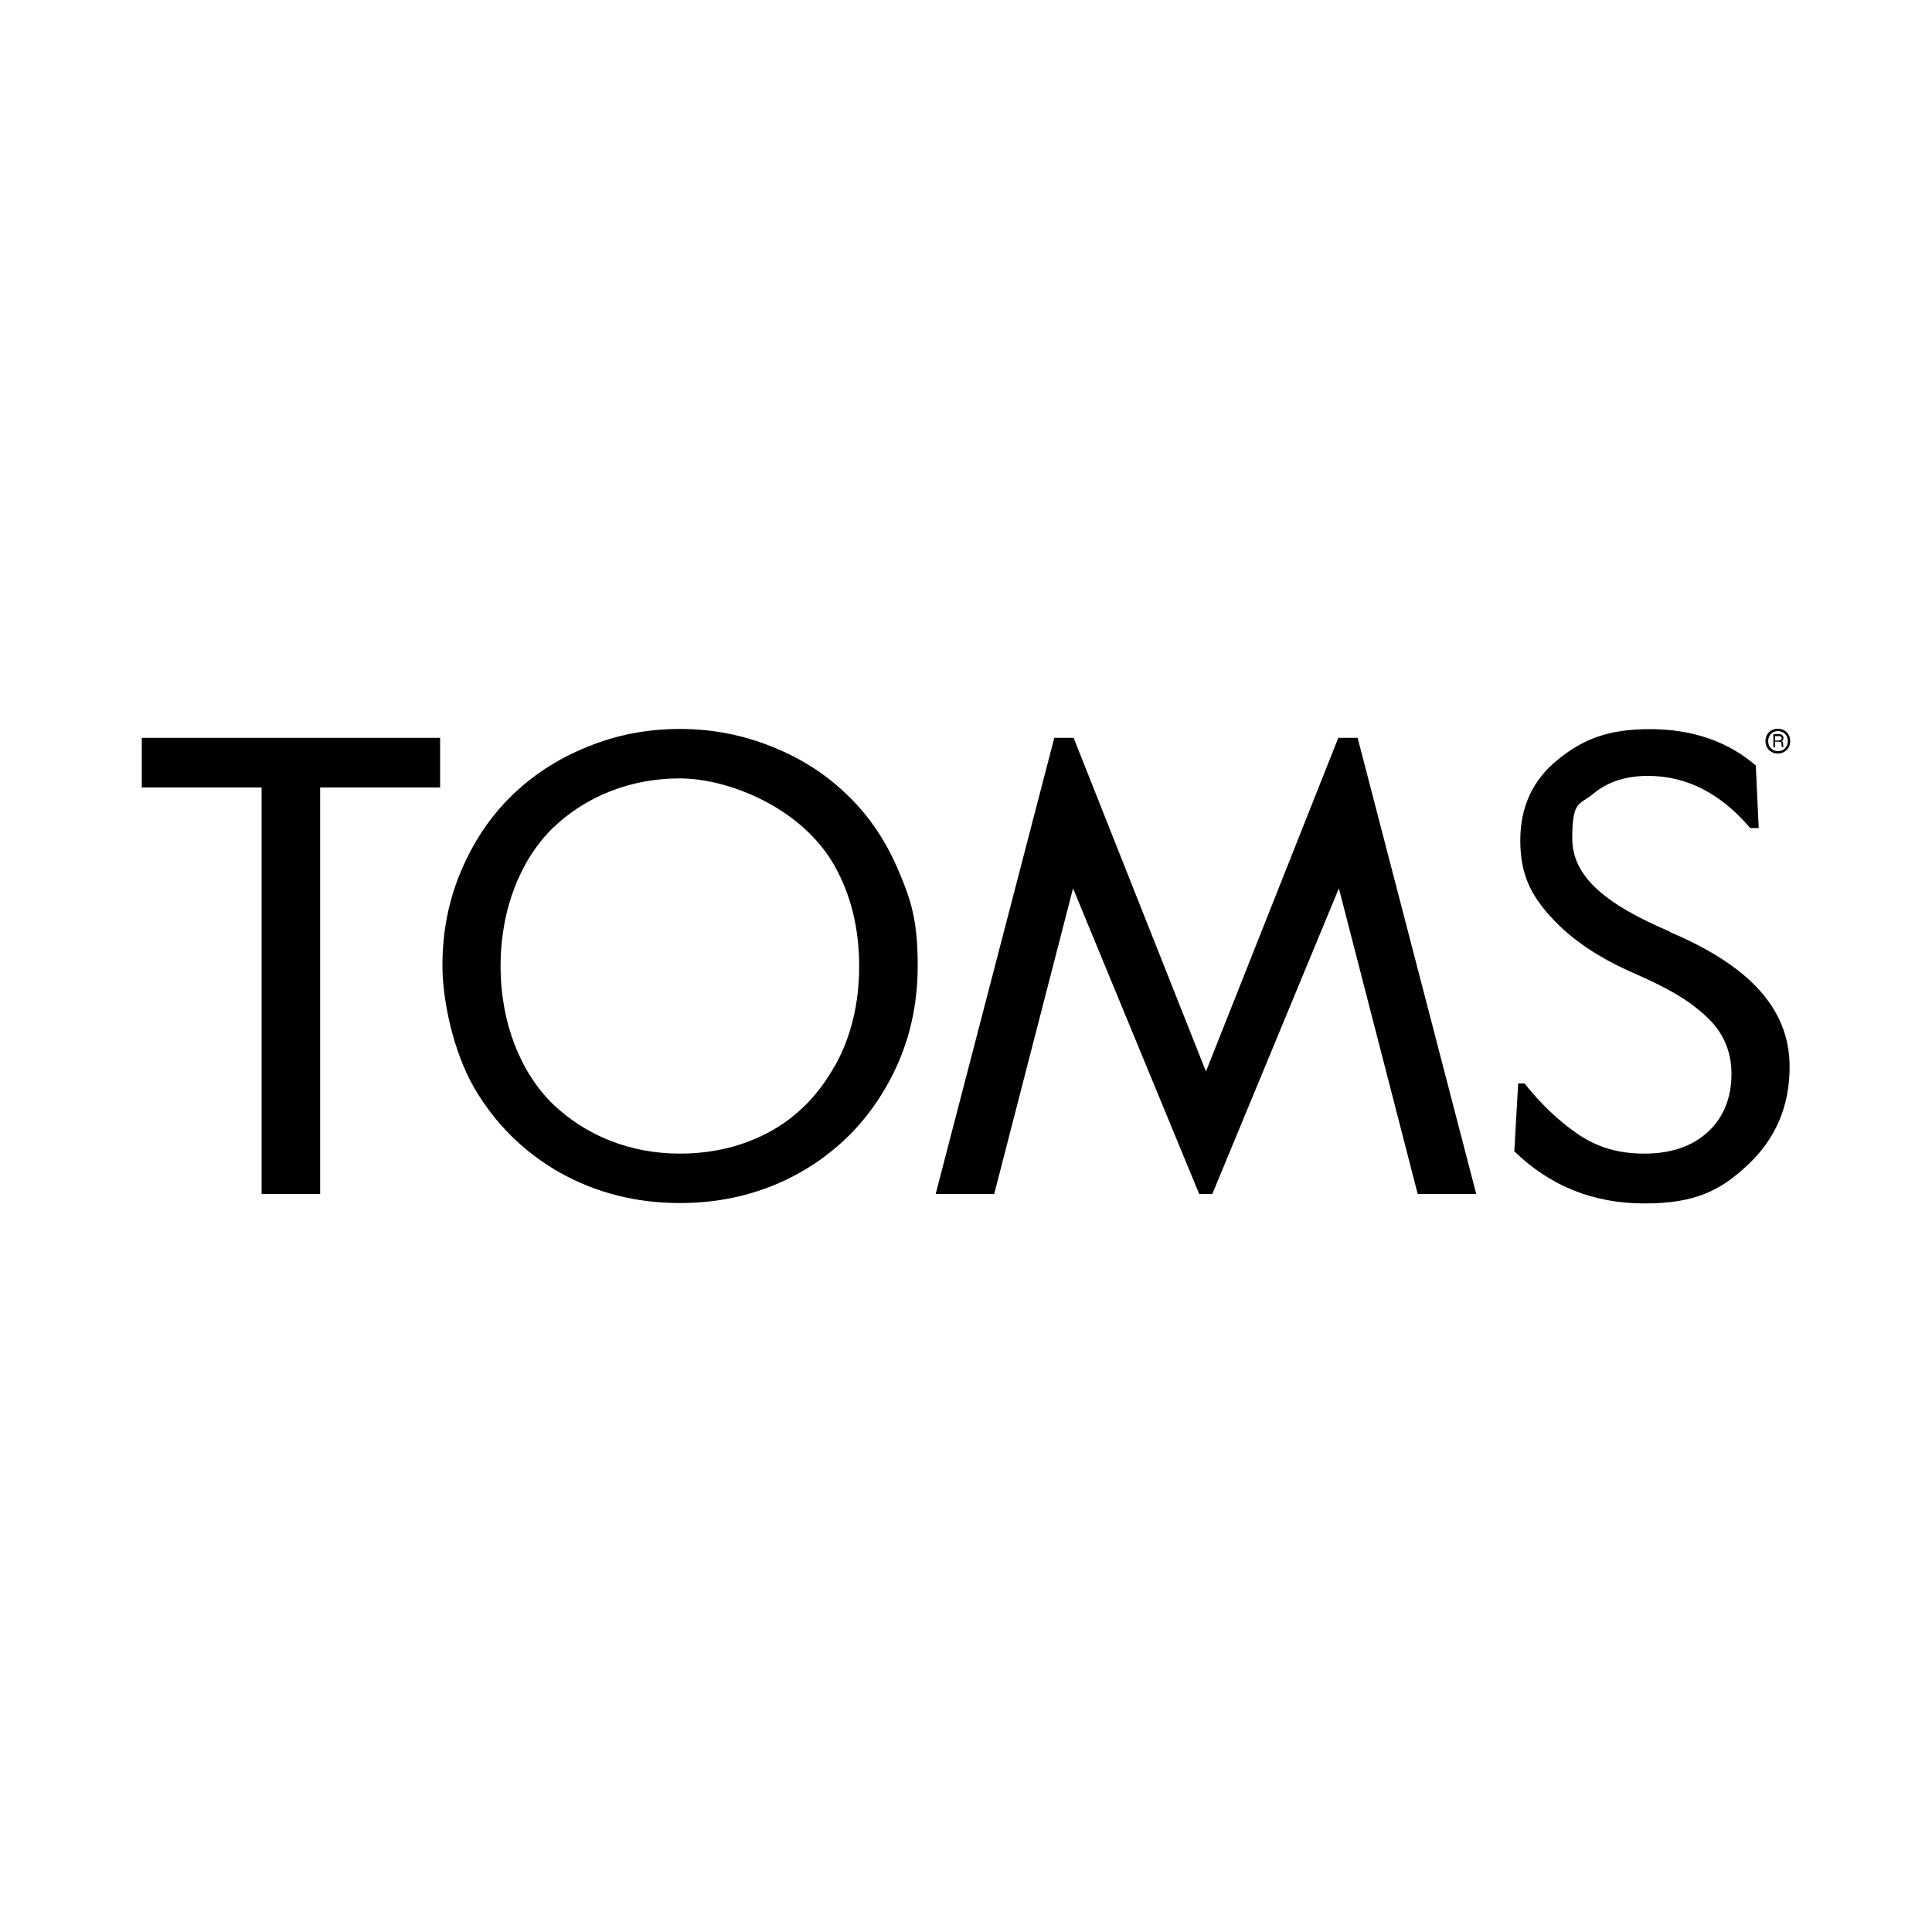
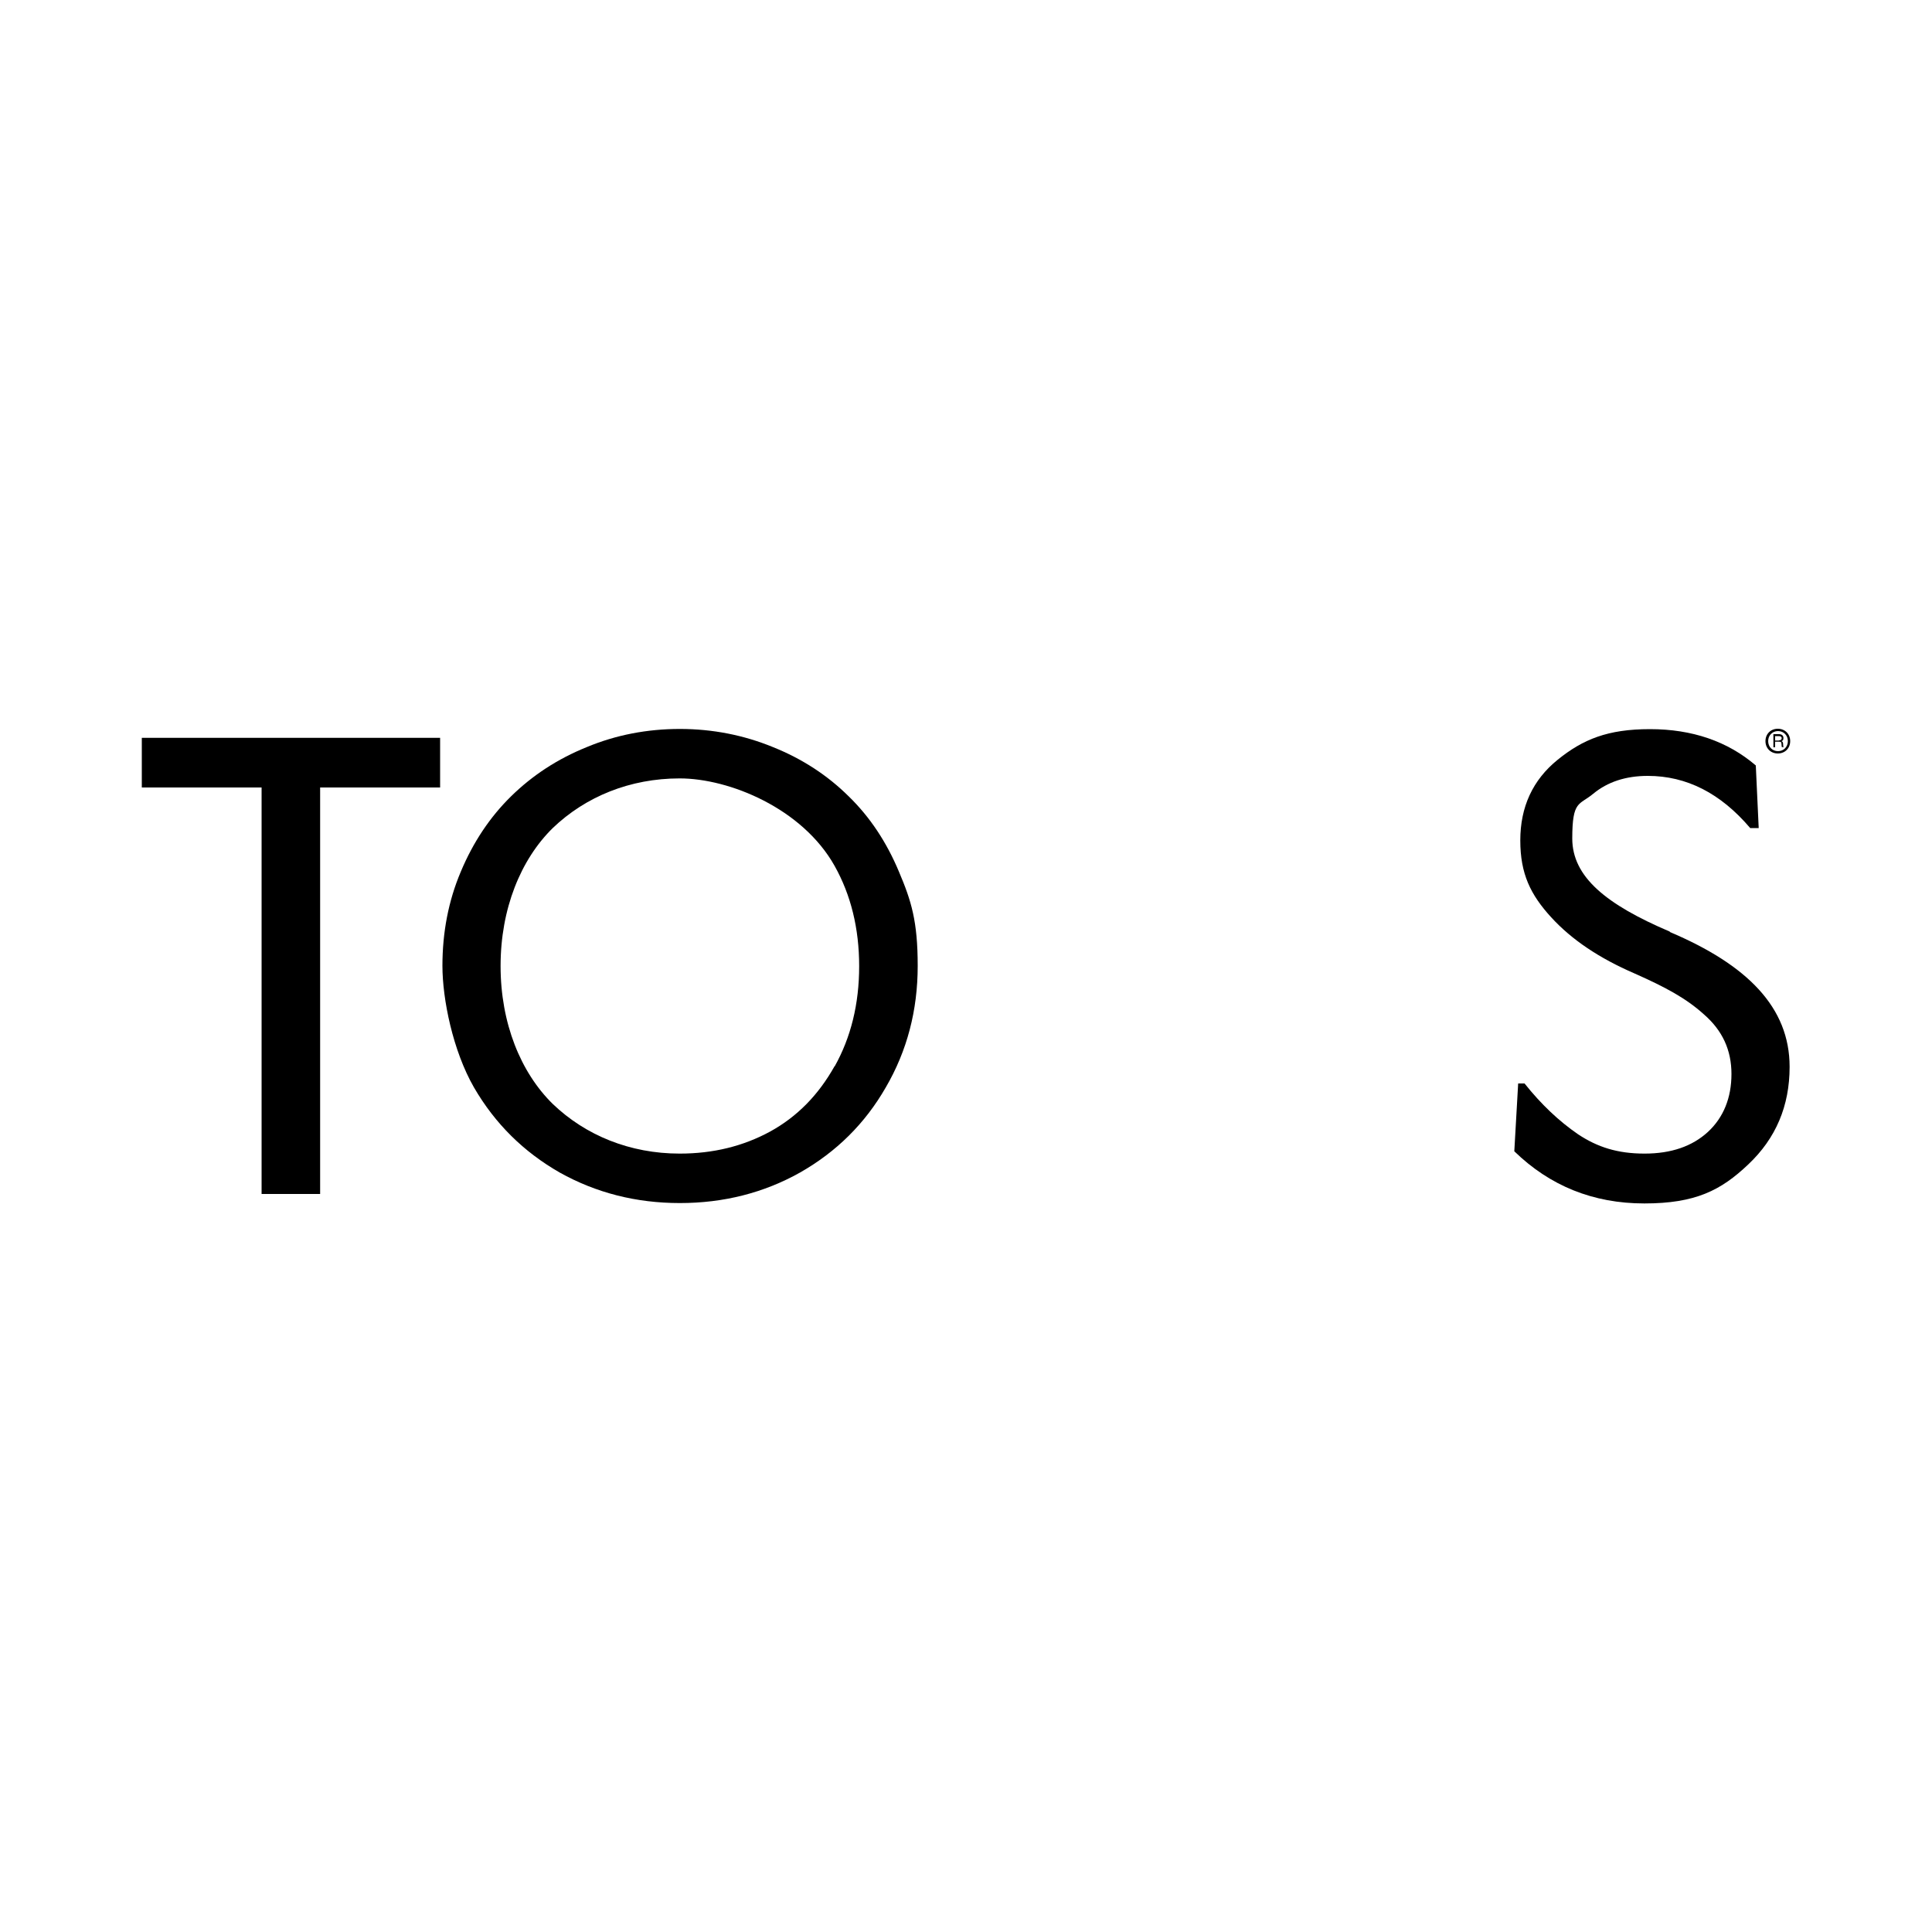
<svg xmlns="http://www.w3.org/2000/svg" version="1.1" viewBox="0 0 1000 1000">
  <g>
    <g id="Capa_1">
      <polygon points="73.4 381.9 73.4 407.6 135.4 407.6 135.4 618 165.7 618 165.7 407.6 227.8 407.6 227.8 381.9 73.4 381.9" />
      <path d="M439.3,412.2c-11-10.9-24-19.4-39.2-25.5-15.1-6.2-31.3-9.4-48.2-9.4s-33.1,3.1-48.2,9.4c-15.1,6.1-28.1,14.6-39.2,25.5-10.9,10.7-19.6,23.7-26,39-6.4,15.1-9.5,31.4-9.5,48.7s5.4,43.9,16.3,62.9c10.9,18.8,25.7,33.4,44.4,44.1,18.8,10.5,39.5,15.8,62.2,15.8s43.5-5.3,62.2-15.8c18.8-10.7,33.6-25.3,44.4-44.1,11-18.9,16.5-39.8,16.5-62.9s-3.3-33.6-9.7-48.7c-6.4-15.3-15-28.3-26-39M432,551.8c-8.4,15-19.4,26.2-33.4,33.9-14,7.6-29.5,11.4-46.8,11.4-25.7,0-48.7-9.4-65.7-25.7-16.6-16.3-27-41.8-27-71.4s10.4-55.1,27-71.4c17-16.3,40-25.7,65.7-25.7s63.5,15.5,80.2,45.3c8.4,15,12.7,32.3,12.7,51.9s-4.3,36.9-12.7,51.9" />
-       <polygon points="692.7 381.9 624.2 554.6 555.7 381.9 545.7 381.9 484.3 618 514.6 618 555.4 459.8 620.7 618 627.5 618 693 459.8 733.8 618 764.1 618 702.7 381.9 692.7 381.9" />
      <path d="M864.3,482.2c-32.9-14-50.5-28.3-50.5-48.2s3.6-17.1,10.9-23.2c7.4-6.1,16.8-9.2,28.2-9.2,20.1,0,37.7,9,53,27h4.4l-1.5-32.4c-14.6-12.5-32.9-18.8-54.8-18.8s-34.7,5.3-47.7,15.8c-13,10.5-19.4,24.5-19.4,41.8s5.3,28.1,16,39.8c10.7,11.7,25,21.2,43,29,16,7.1,26.7,12.8,36,21.2,9.7,8.4,14.3,18.6,14.3,30.9s-4.1,22.5-12.2,30c-8.1,7.4-18.9,11.2-32.8,11.2s-24.3-3.3-34.4-10c-9.9-6.8-19.1-15.5-27.7-26.3h-3.3l-2,35.1c18.4,17.9,40.8,27,67.3,27s39.7-6.8,53.8-20.2c14.3-13.5,21.4-30.3,21.4-50.5,0-30.8-21.9-52.8-62-69.8" />
      <path d="M920.7,383.2c1,0,1.5-.4,1.5-1.1s-.5-1.1-1.5-1.1h-1.9v2.3h2ZM917.8,380h3c1.5,0,2.3.8,2.3,2s-.4,1.4-1.1,1.6c.5.1.8.5.9,1.1.1,1,0,1.5.3,2h0c0,0-.9,0-.9,0-.2-.4-.1-1.1-.2-1.7-.1-1-.3-1.1-1.3-1.1h-2v2.9h-.9v-6.9h0ZM925.4,383.6c0-3-2.2-5.2-5.1-5.2s-5.1,2.2-5.1,5.2,2.2,5.2,5.1,5.2,5.1-2.2,5.1-5.2M913.8,383.6c0-3.7,2.7-6.4,6.4-6.4s6.4,2.7,6.4,6.4-2.7,6.4-6.4,6.4-6.4-2.7-6.4-6.4" />
    </g>
  </g>
</svg>